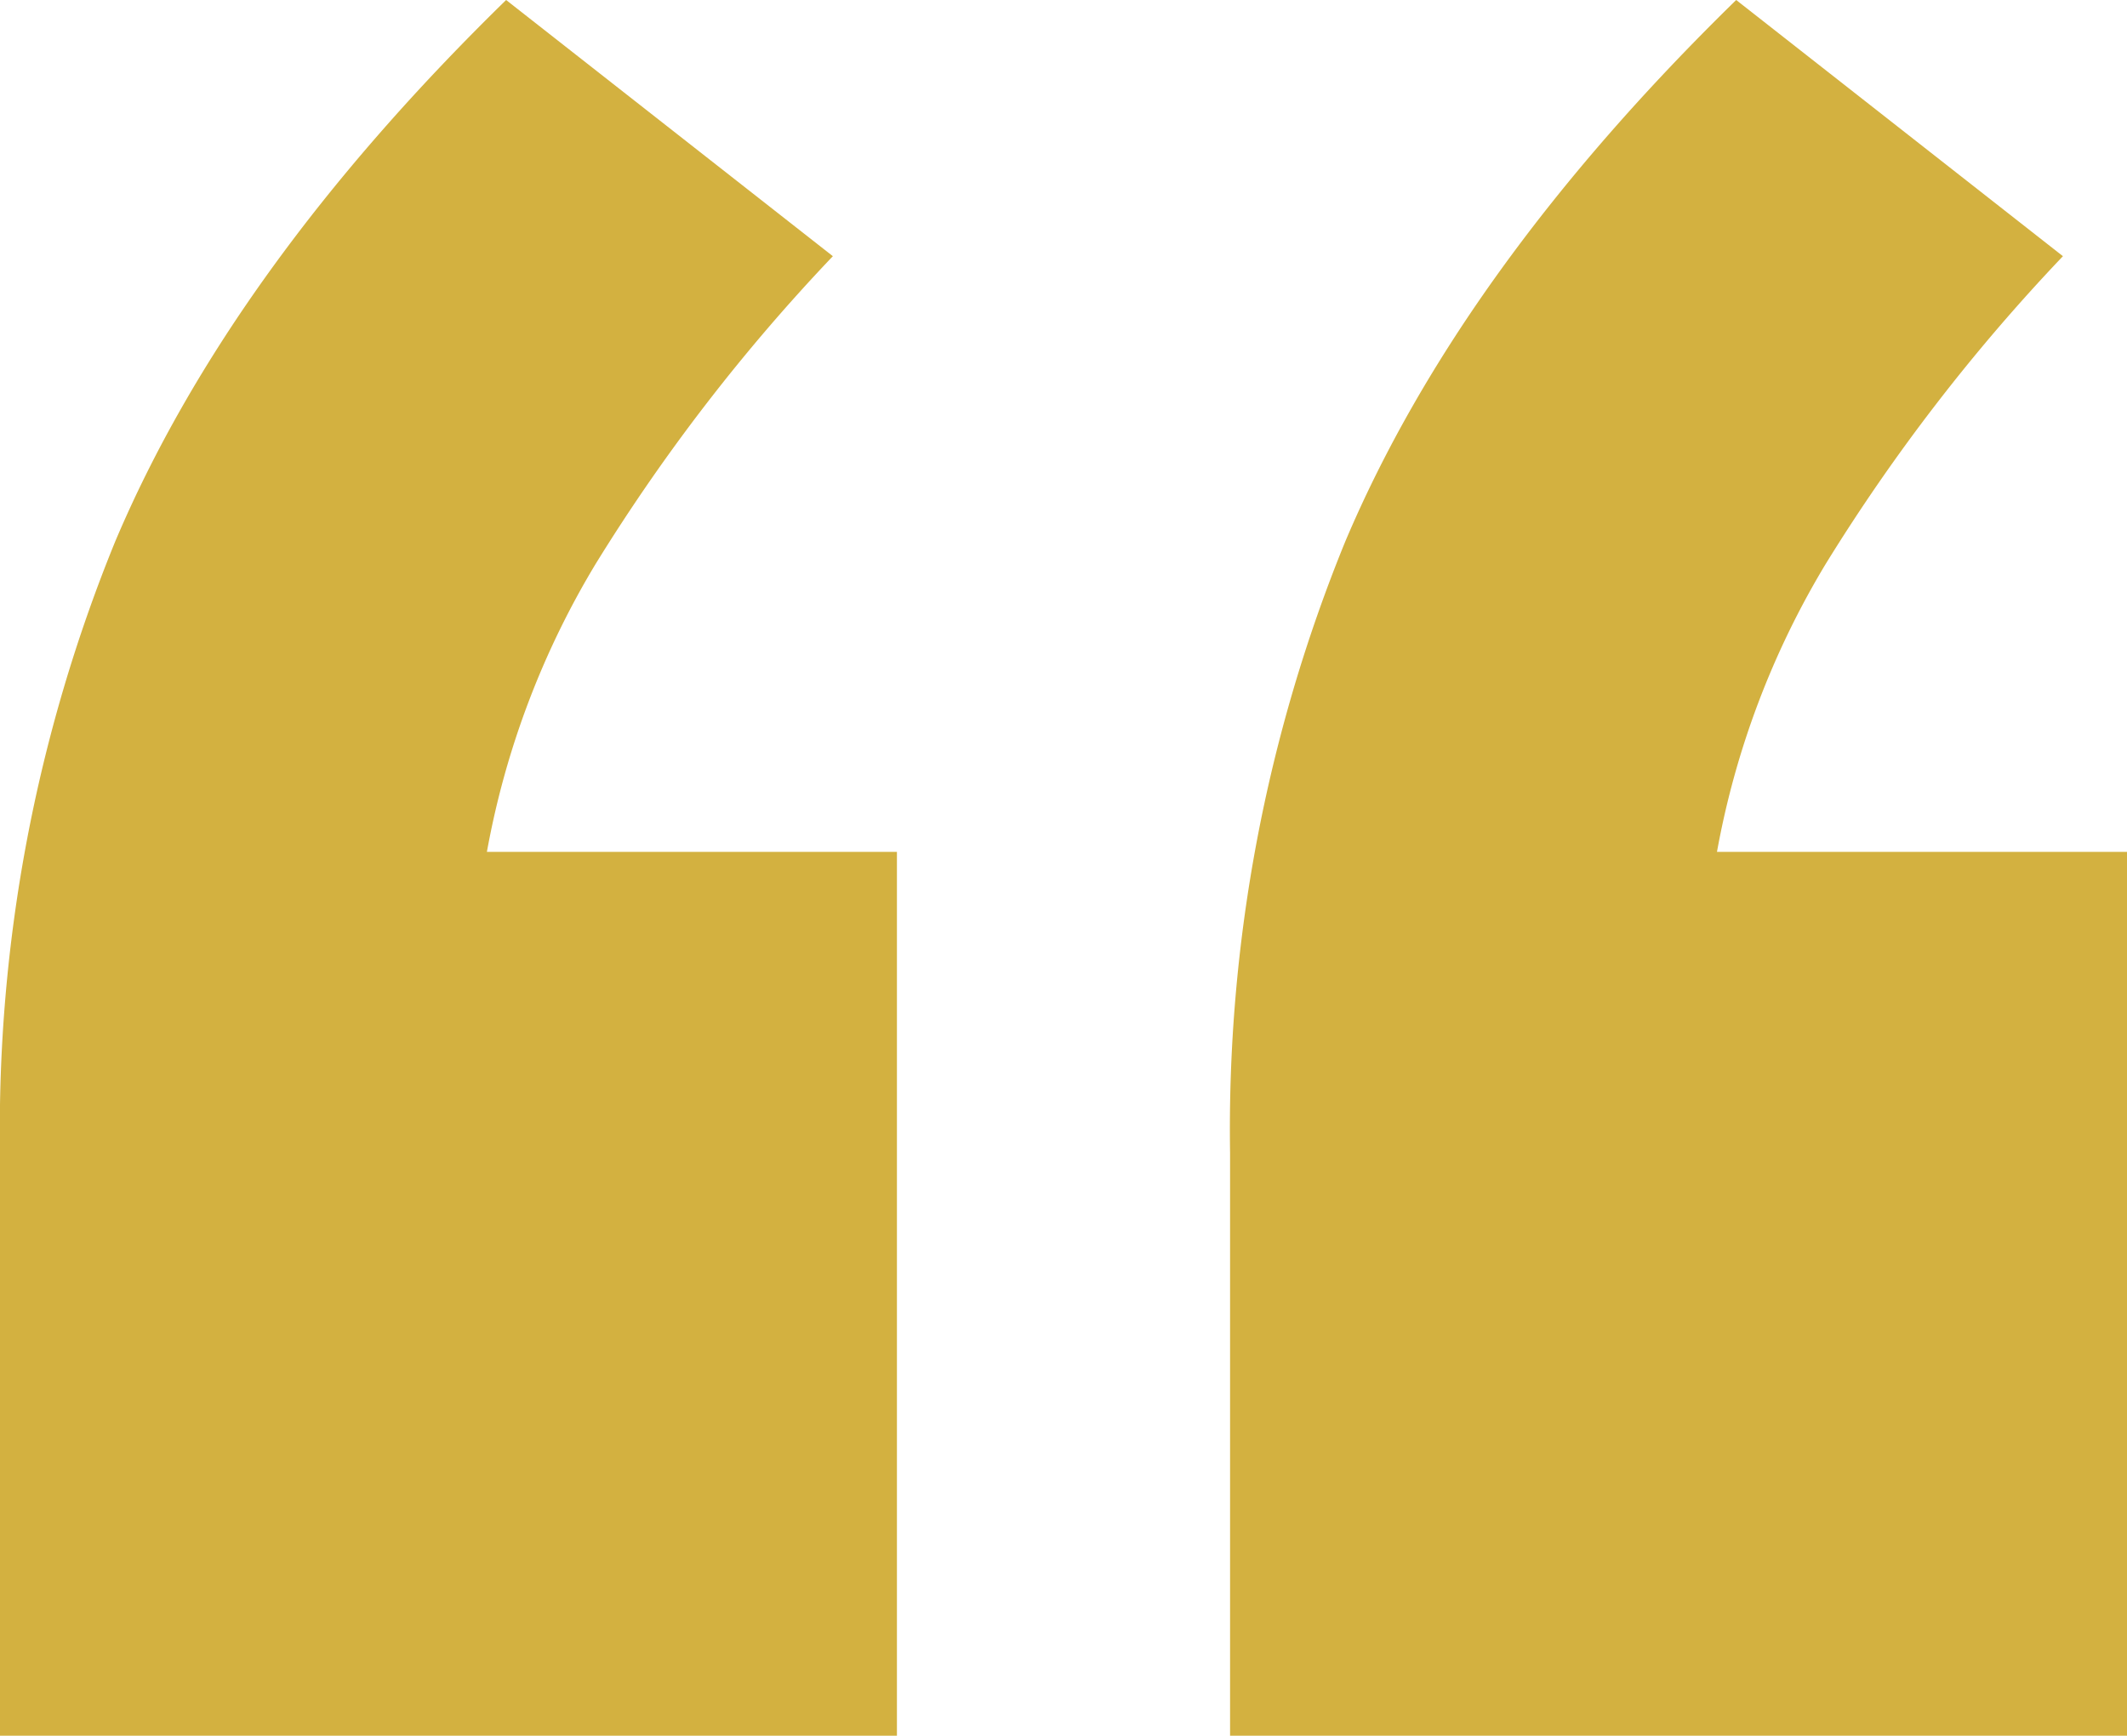
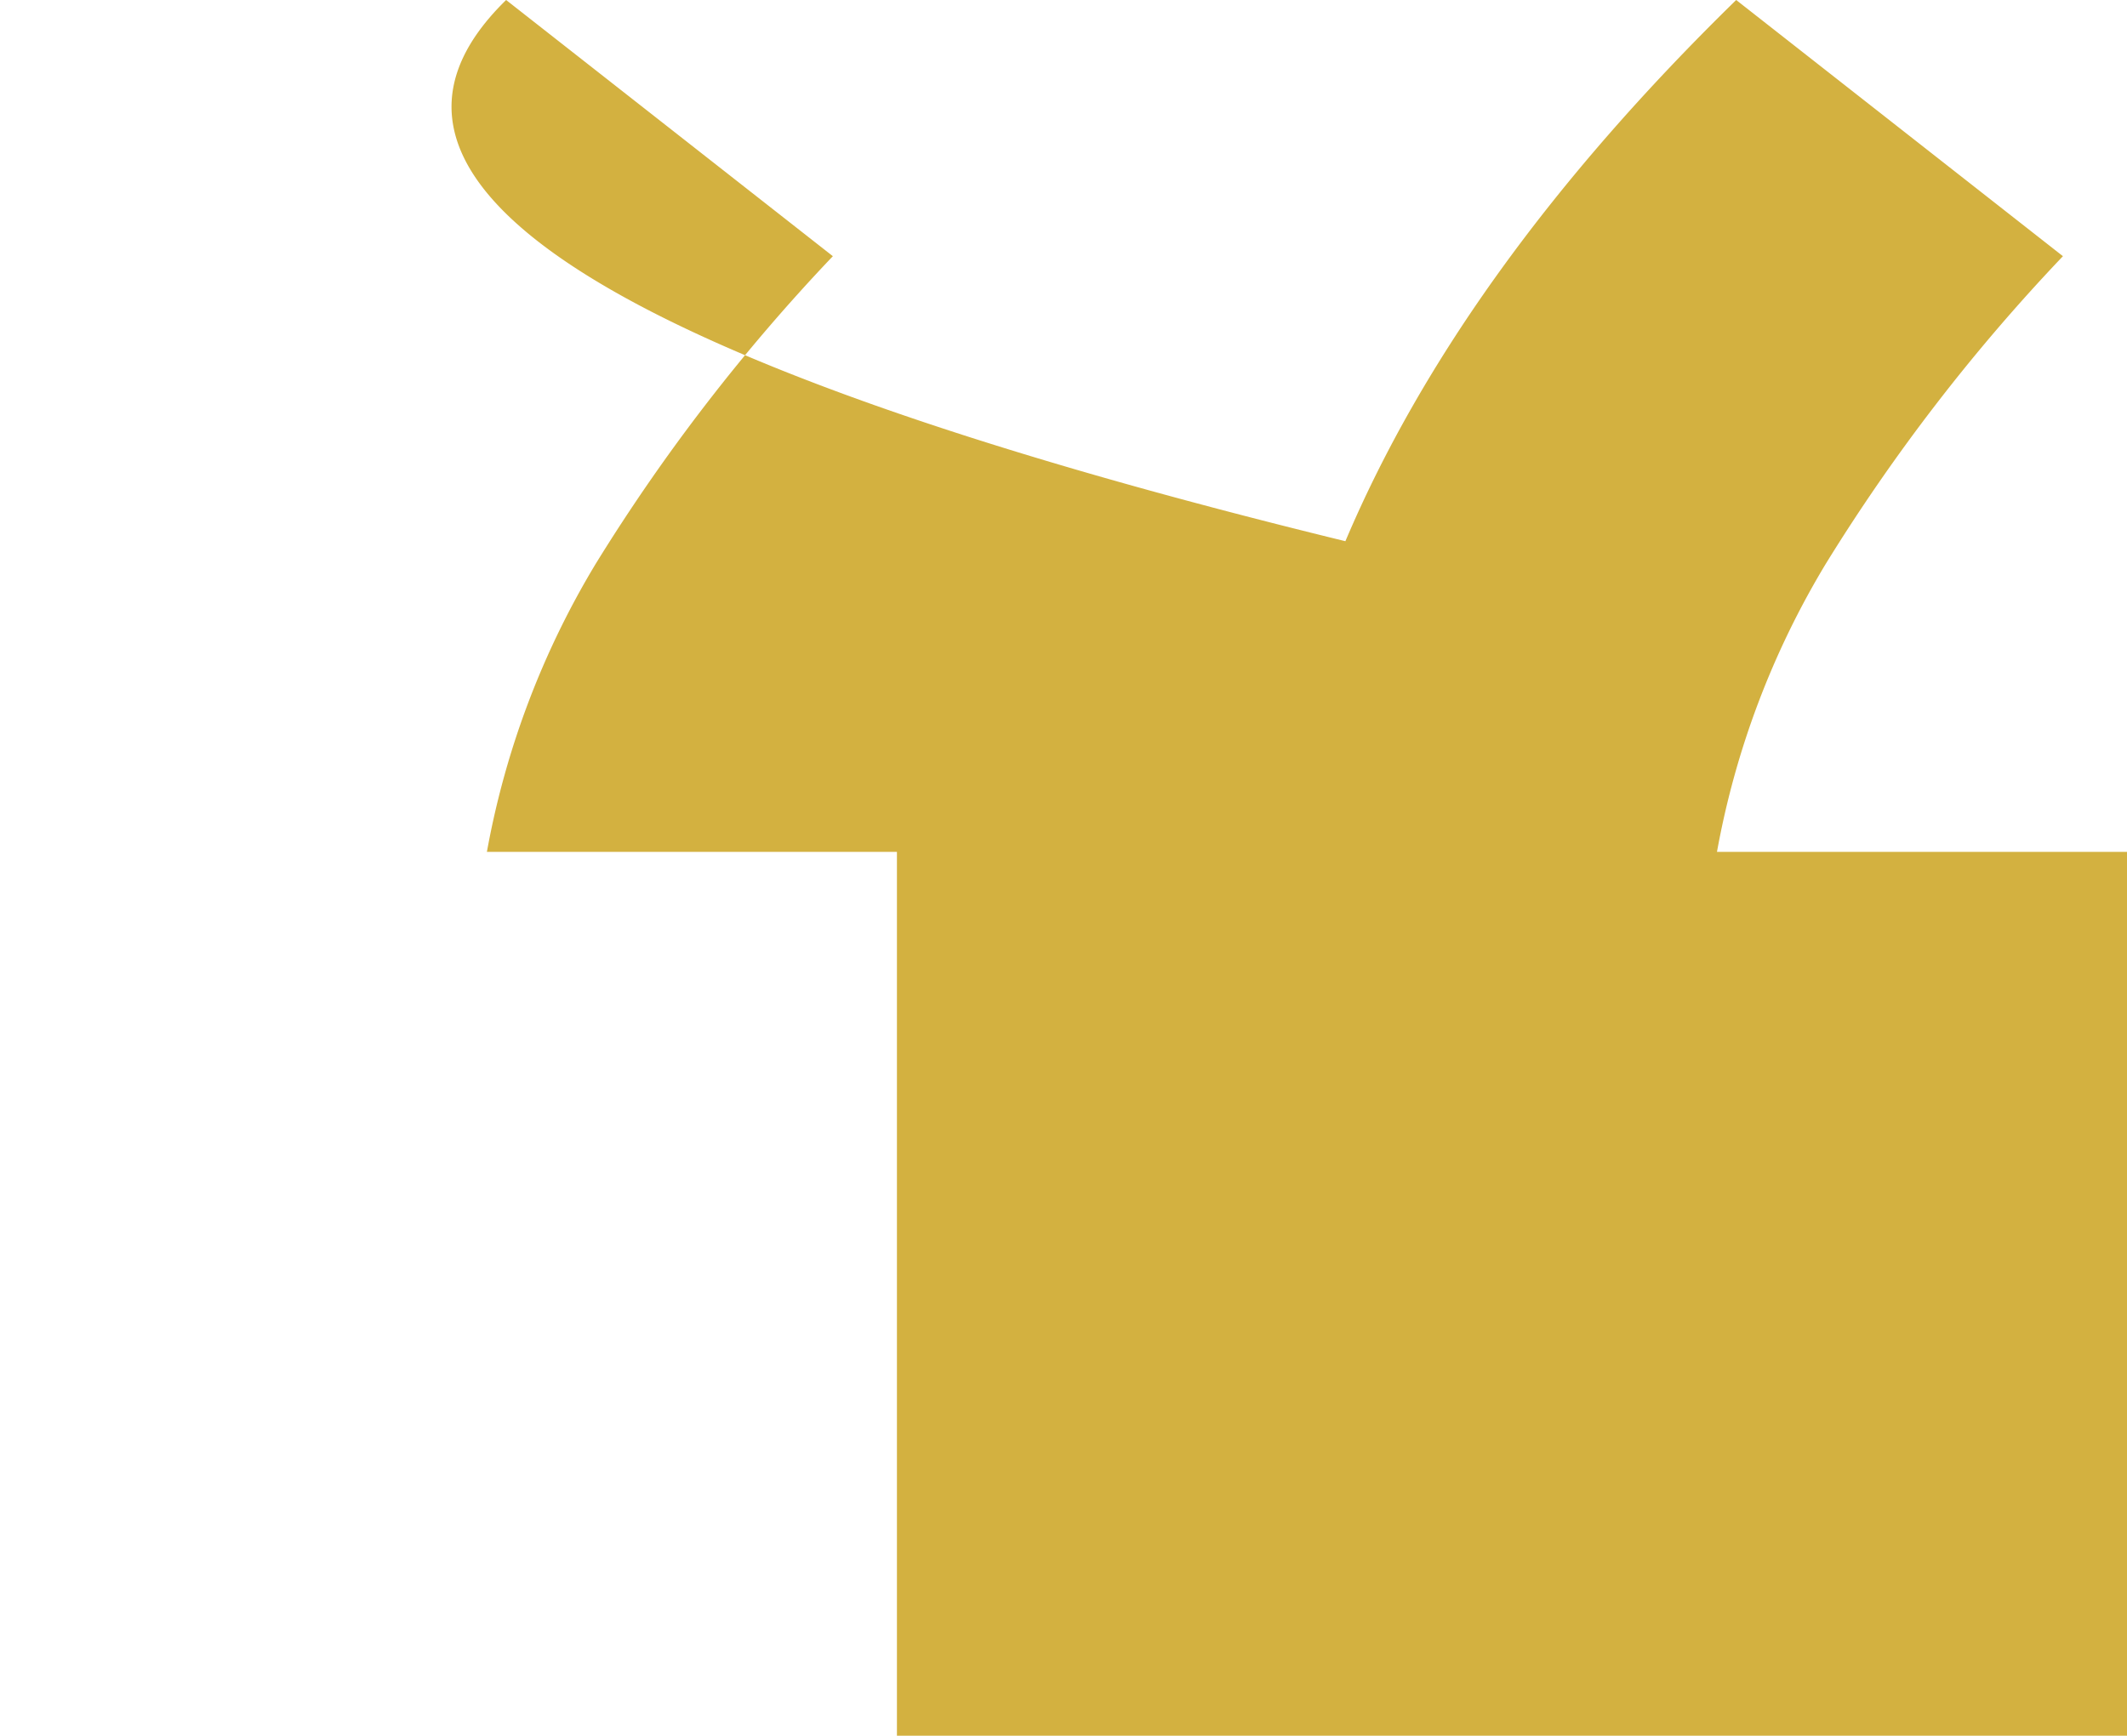
<svg xmlns="http://www.w3.org/2000/svg" width="99.6" height="81.3" viewBox="0 0 99.6 81.3">
-   <path id="Pfad_413" data-name="Pfad 413" d="M205.2,91.5v27.3a72.8,72.8,0,0,1-5.4,28.65q-5.4,12.75-18.3,25.35l-15.3-12a87.523,87.523,0,0,0,11.1-14.4,39.874,39.874,0,0,0,5.1-13.5H163.2V91.5Zm57.6,0v27.3a72.8,72.8,0,0,1-5.4,28.65Q252,160.2,239.1,172.8l-15.3-12a87.522,87.522,0,0,0,11.1-14.4,39.874,39.874,0,0,0,5.1-13.5H220.8V91.5Z" transform="translate(262.8 172.8) rotate(180)" fill="#d3b140" />
+   <path id="Pfad_413" data-name="Pfad 413" d="M205.2,91.5v27.3a72.8,72.8,0,0,1-5.4,28.65q-5.4,12.75-18.3,25.35l-15.3-12a87.523,87.523,0,0,0,11.1-14.4,39.874,39.874,0,0,0,5.1-13.5H163.2V91.5Zv27.3a72.8,72.8,0,0,1-5.4,28.65Q252,160.2,239.1,172.8l-15.3-12a87.522,87.522,0,0,0,11.1-14.4,39.874,39.874,0,0,0,5.1-13.5H220.8V91.5Z" transform="translate(262.8 172.8) rotate(180)" fill="#d3b140" />
</svg>